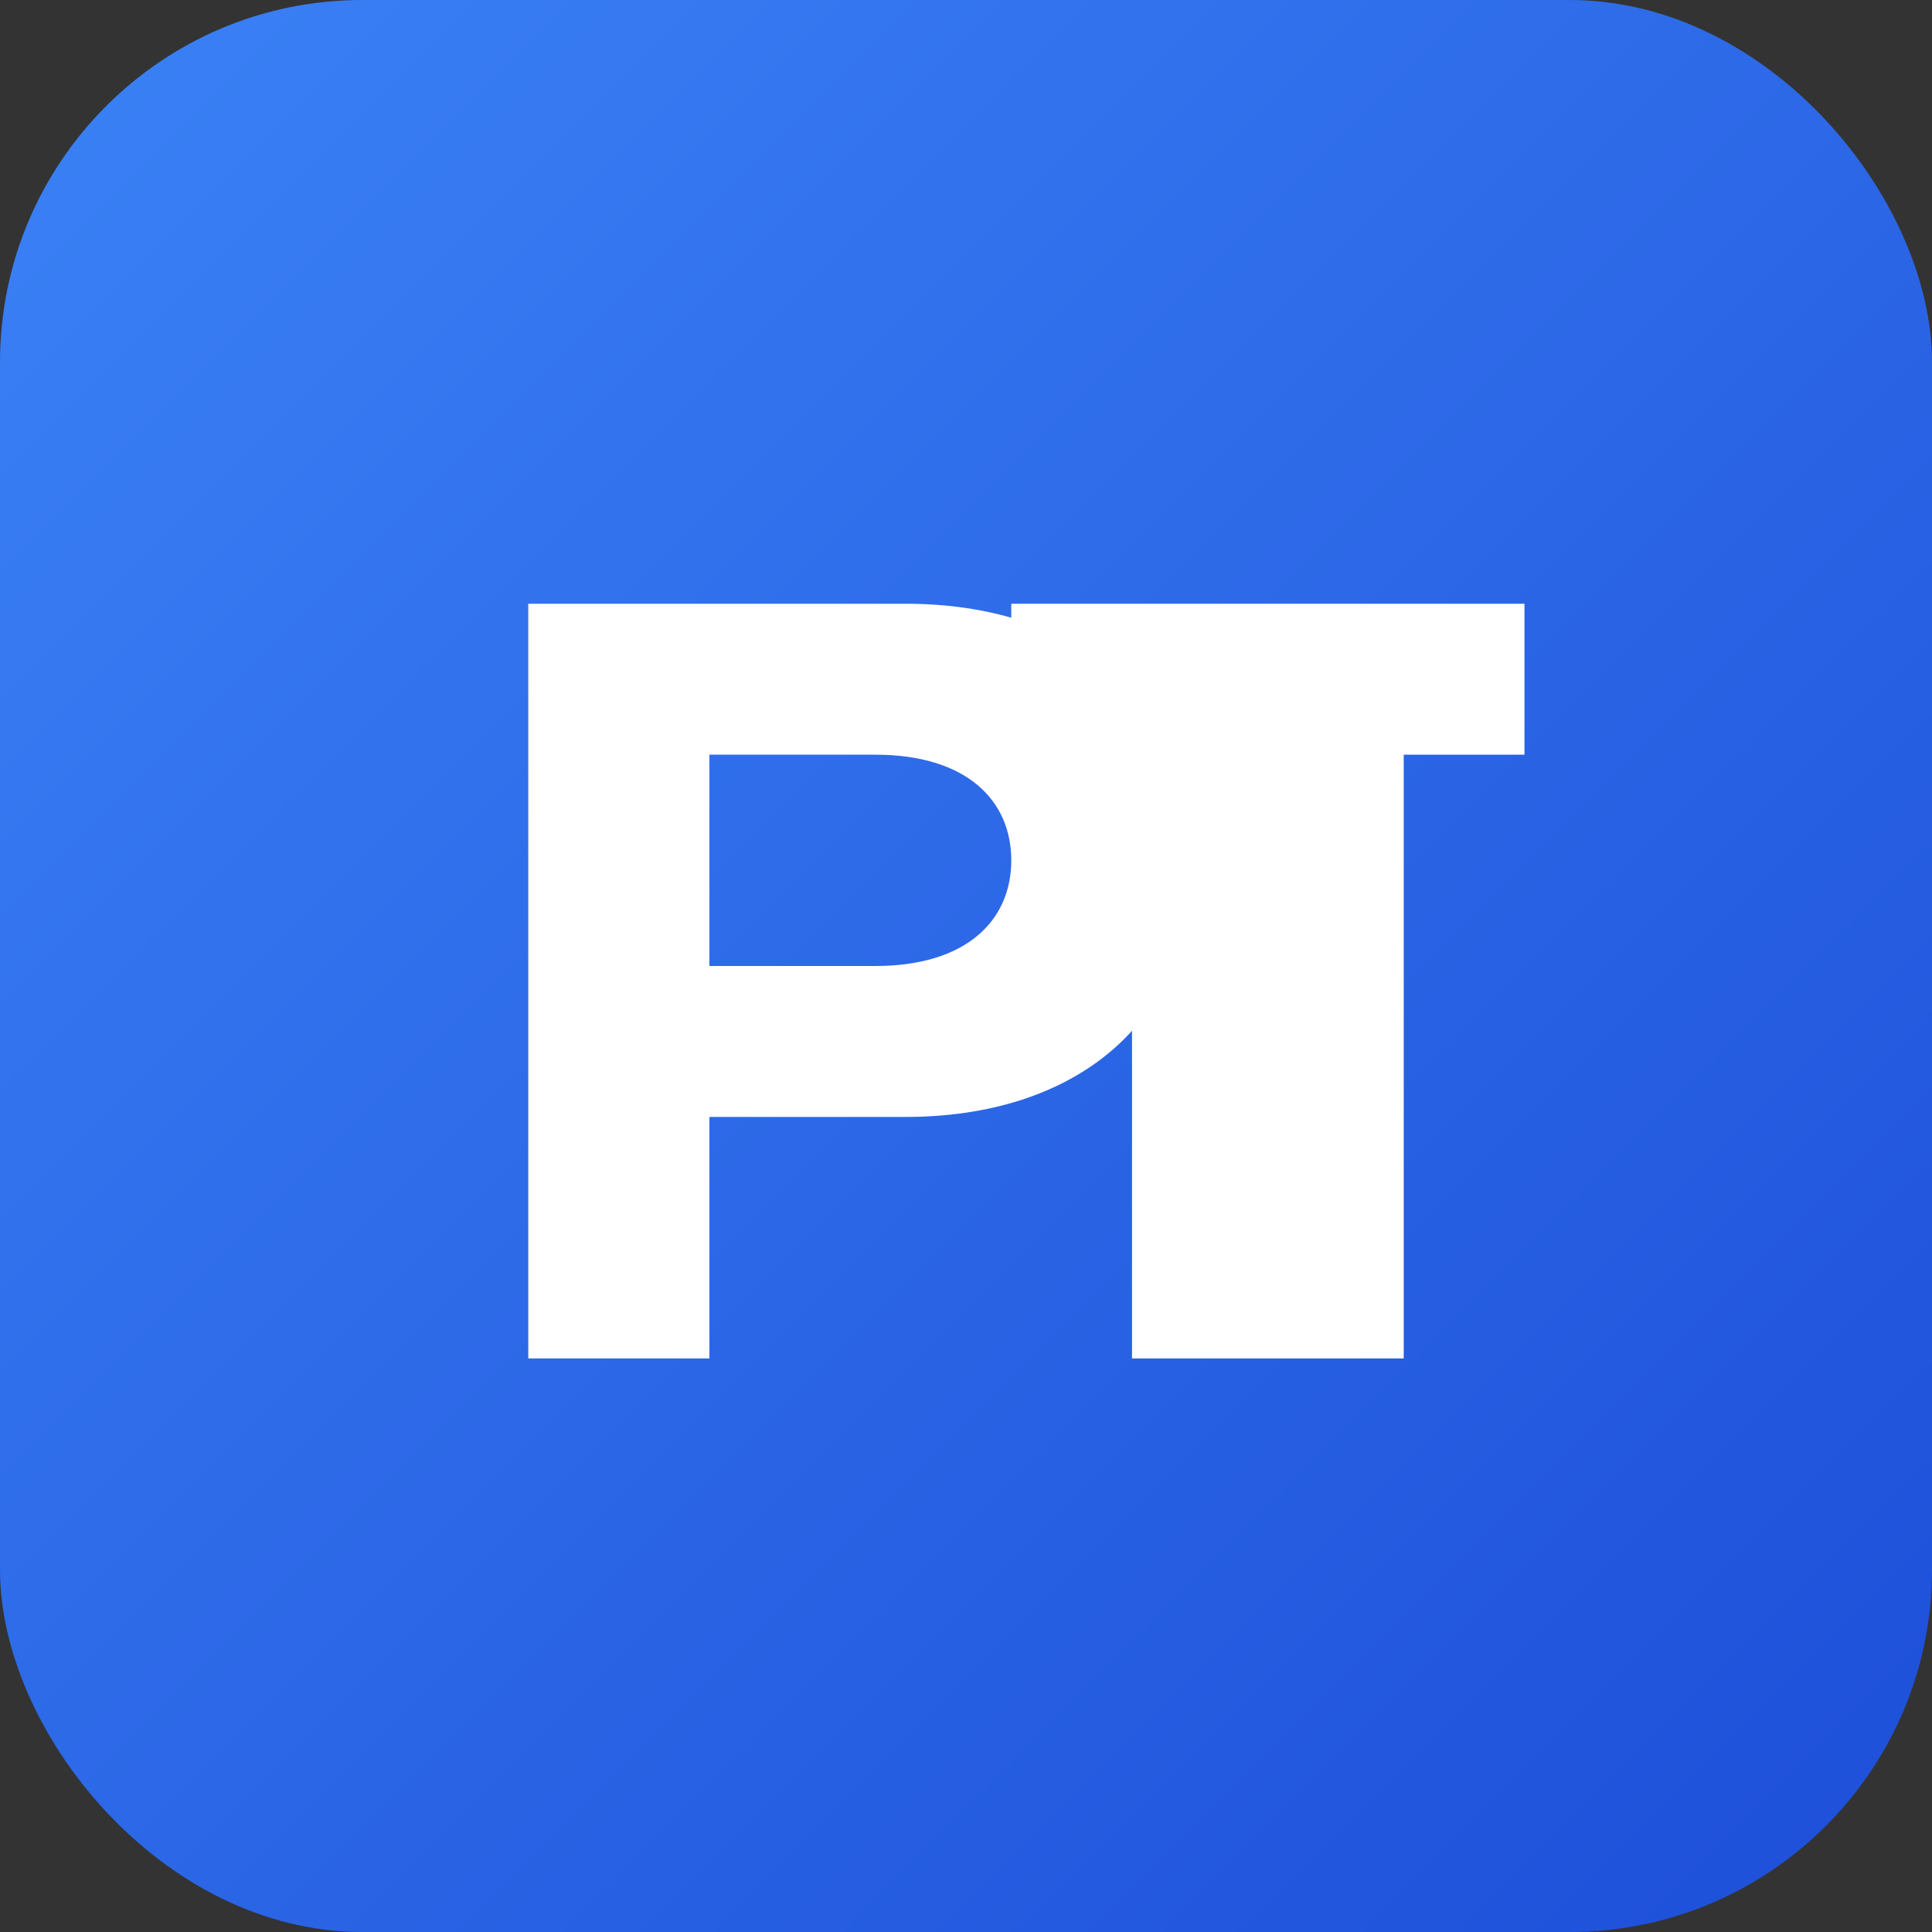
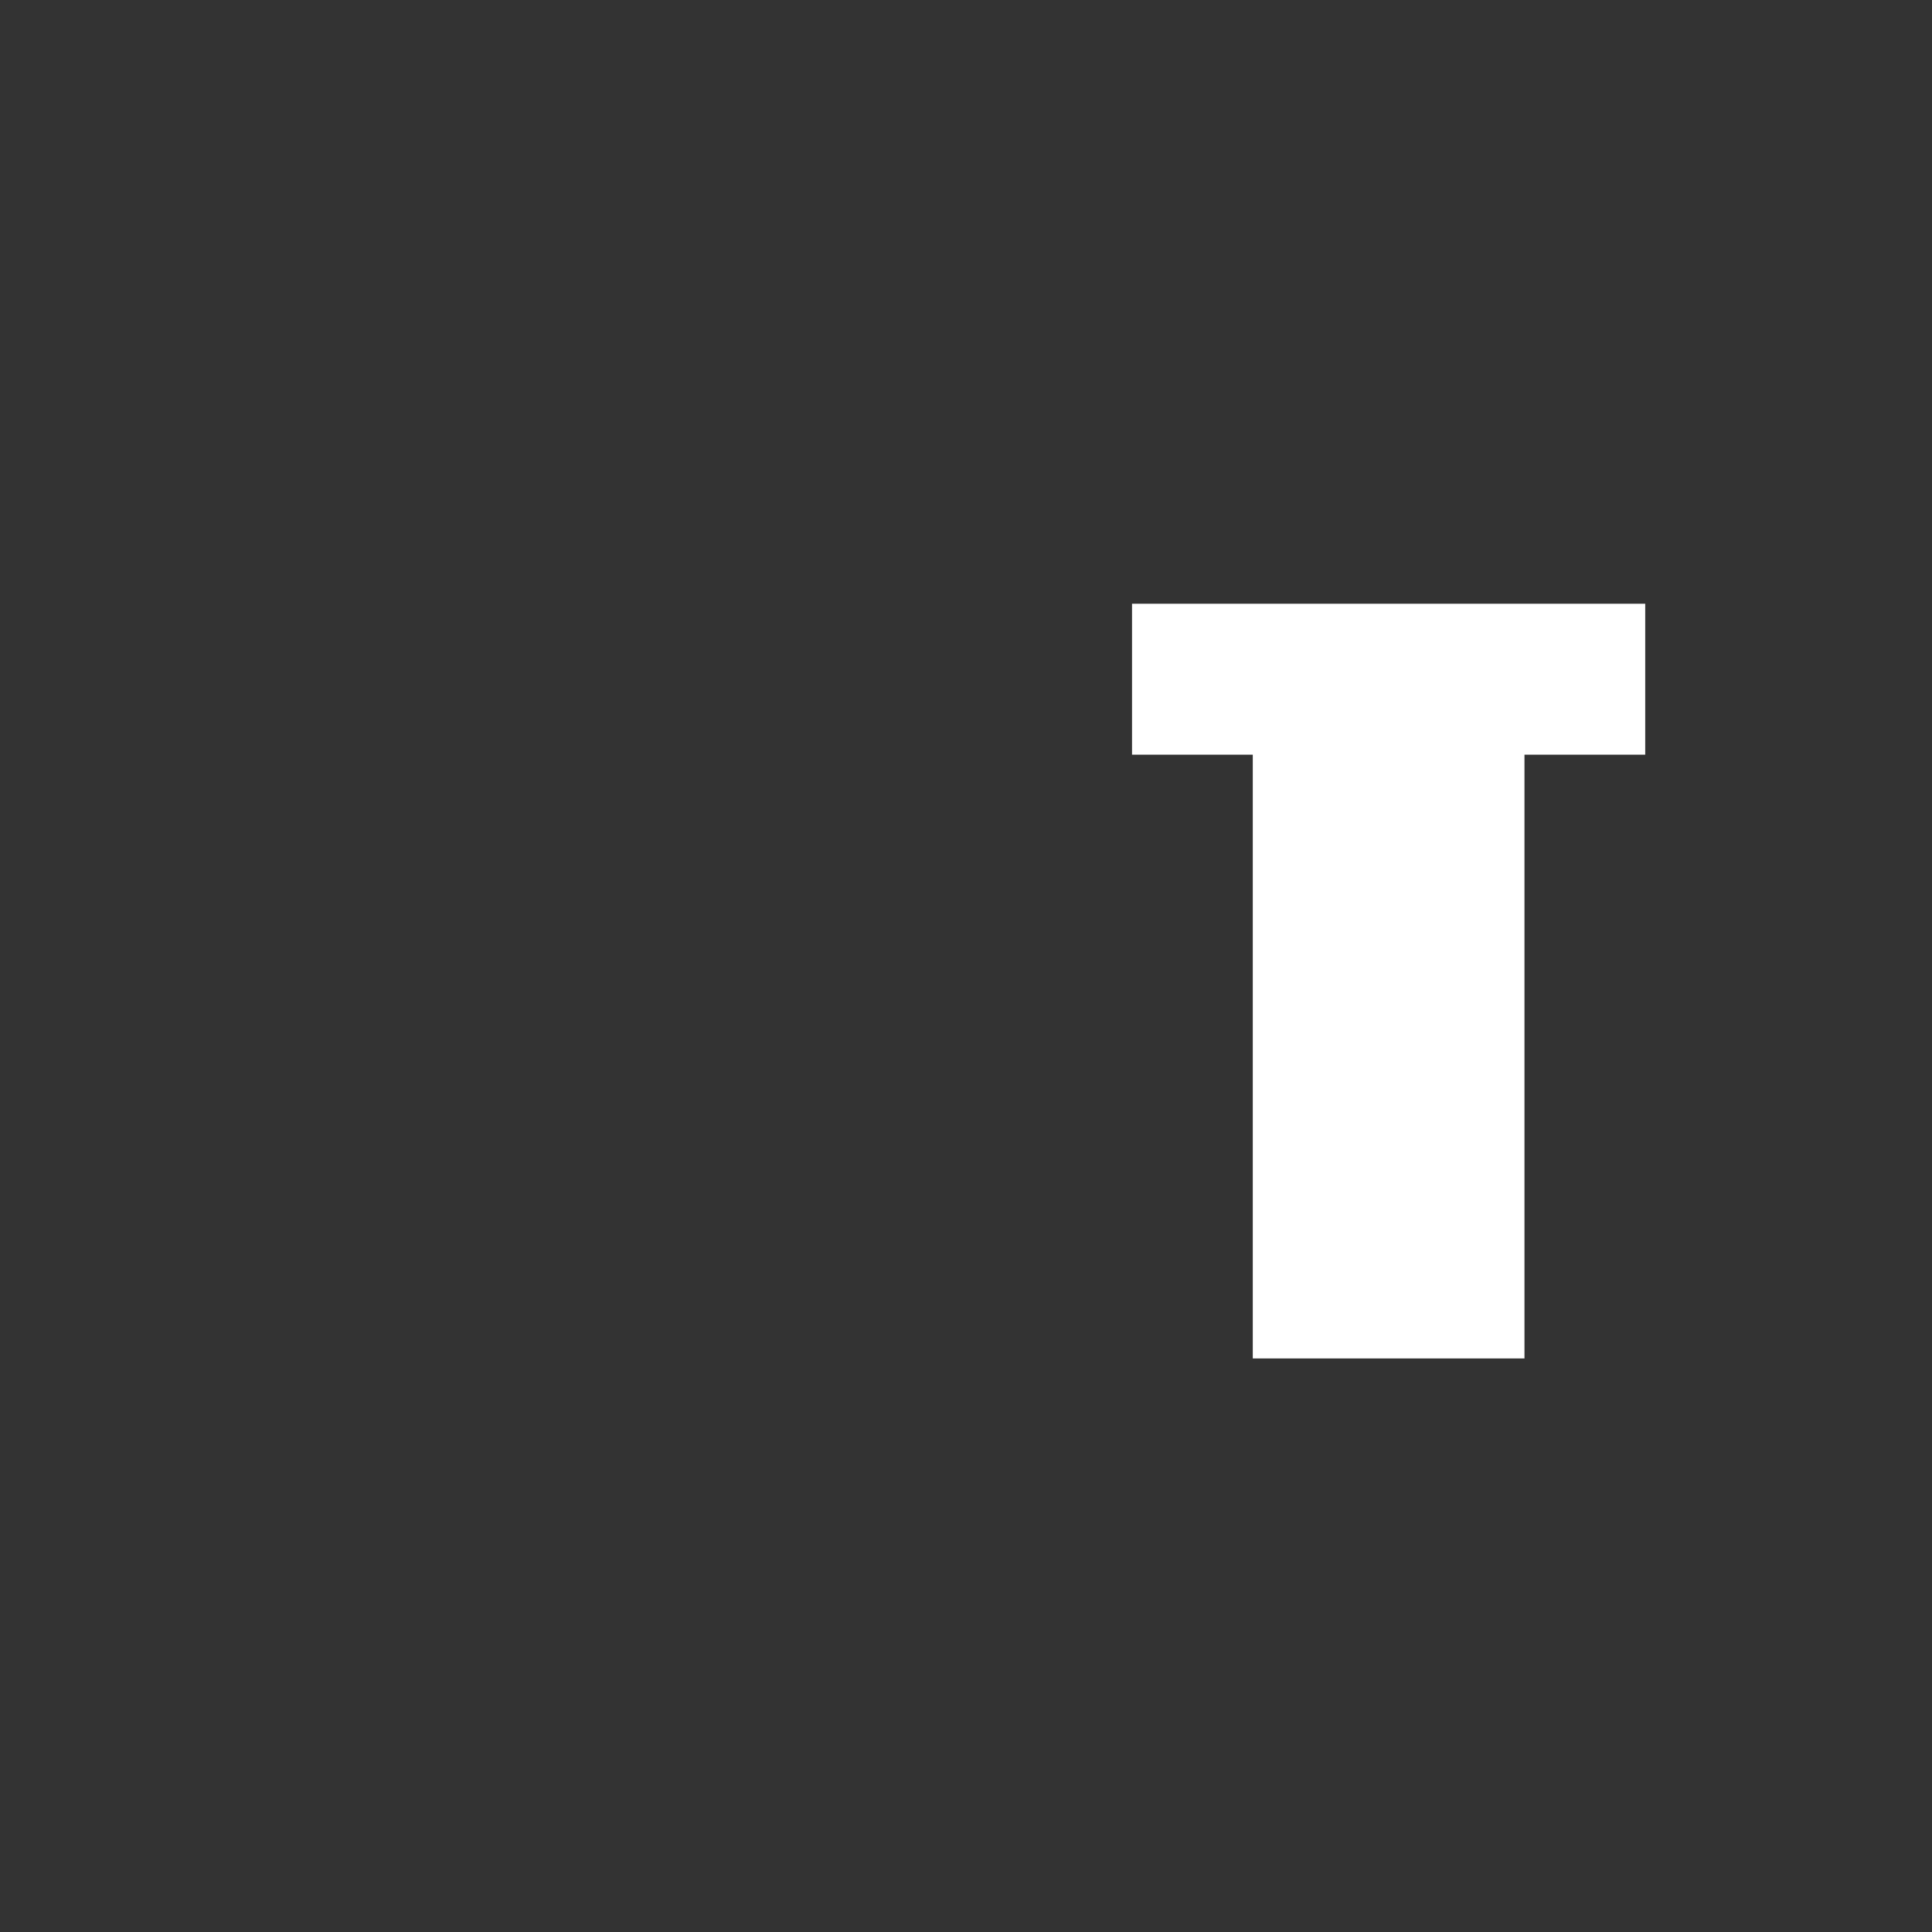
<svg xmlns="http://www.w3.org/2000/svg" viewBox="0 0 256 256">
  <rect x="0" y="0" width="256" height="256" fill="#333333" stroke="none" />
  <defs>
    <linearGradient id="grad" x1="0%" y1="0%" x2="100%" y2="100%">
      <stop offset="0%" style="stop-color:#3B82F6;stop-opacity:1" />
      <stop offset="100%" style="stop-color:#1D4ED8;stop-opacity:1" />
    </linearGradient>
  </defs>
-   <rect width="256" height="256" fill="url(#grad)" rx="48" />
-   <path d="M70 80h50c22 0 38 12 38 34c0 22-16 34-38 34H94v32H70V80zm24 48h22c12 0 18-6 18-14s-6-14-18-14H94v28z" fill="#ffffff" />
-   <path d="M150 100h-16V80h68v20h-16v80h-36v-80z" fill="#ffffff" />
+   <path d="M150 100V80h68v20h-16v80h-36v-80z" fill="#ffffff" />
</svg>